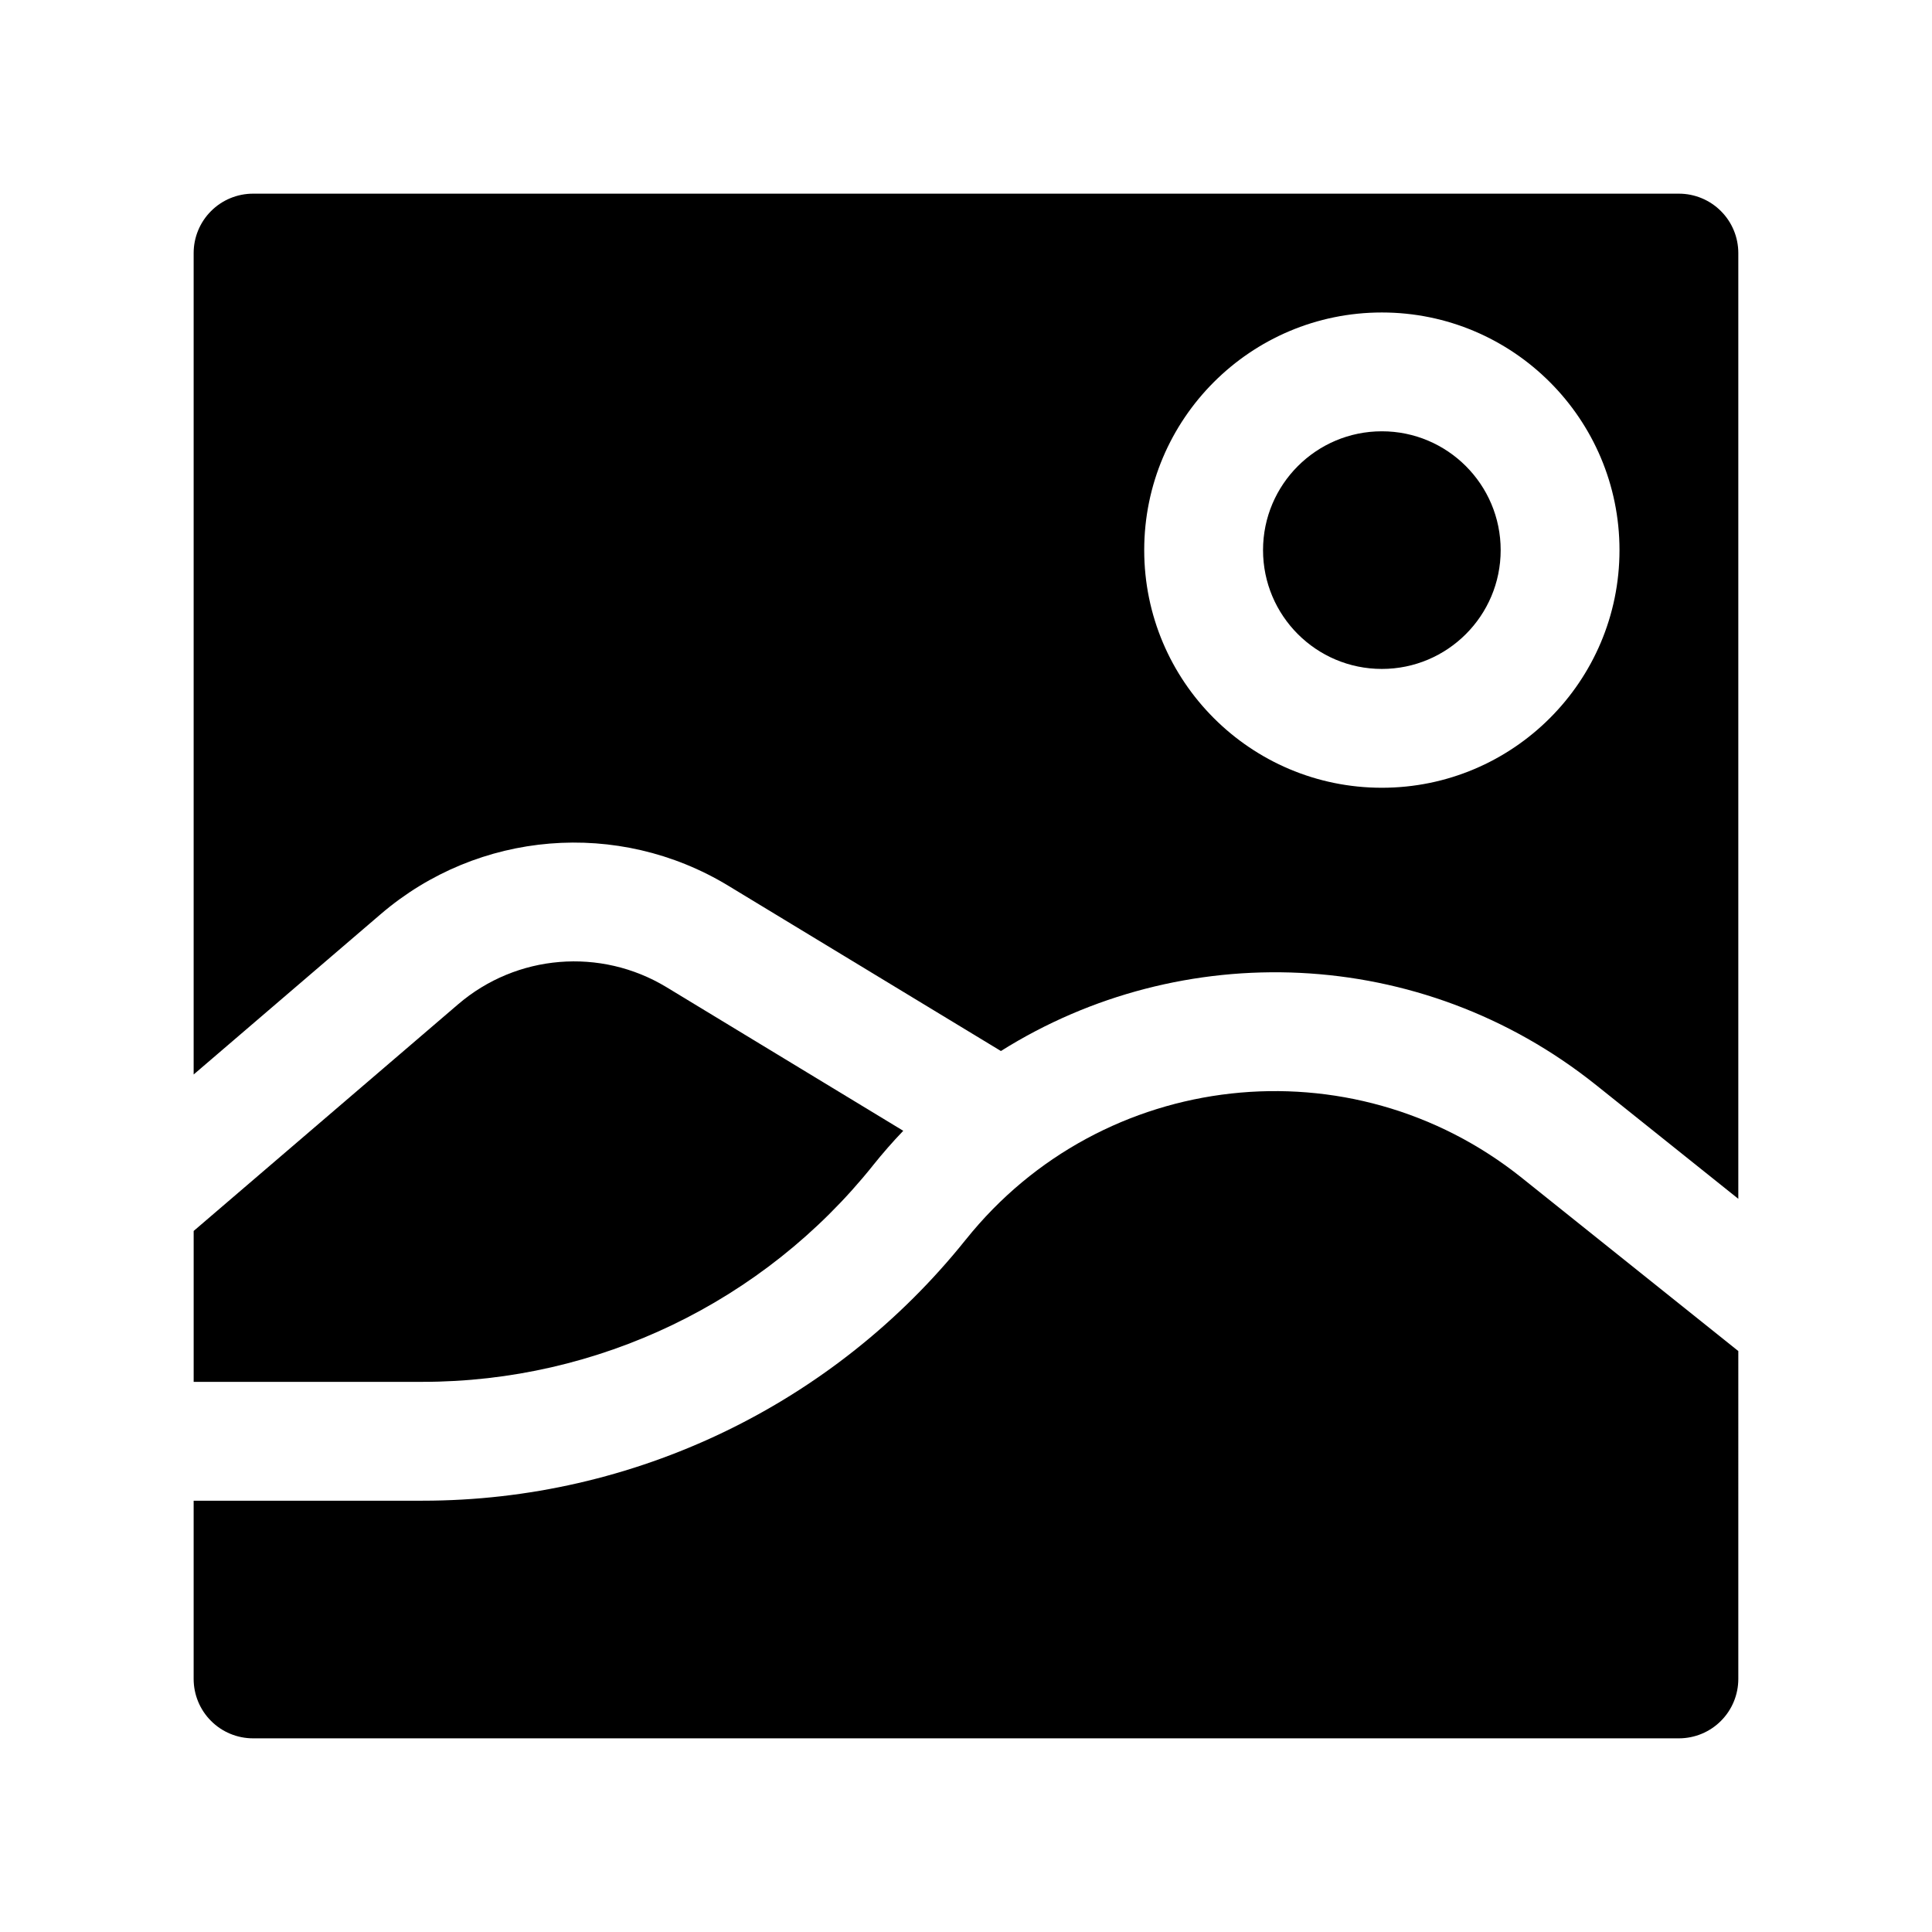
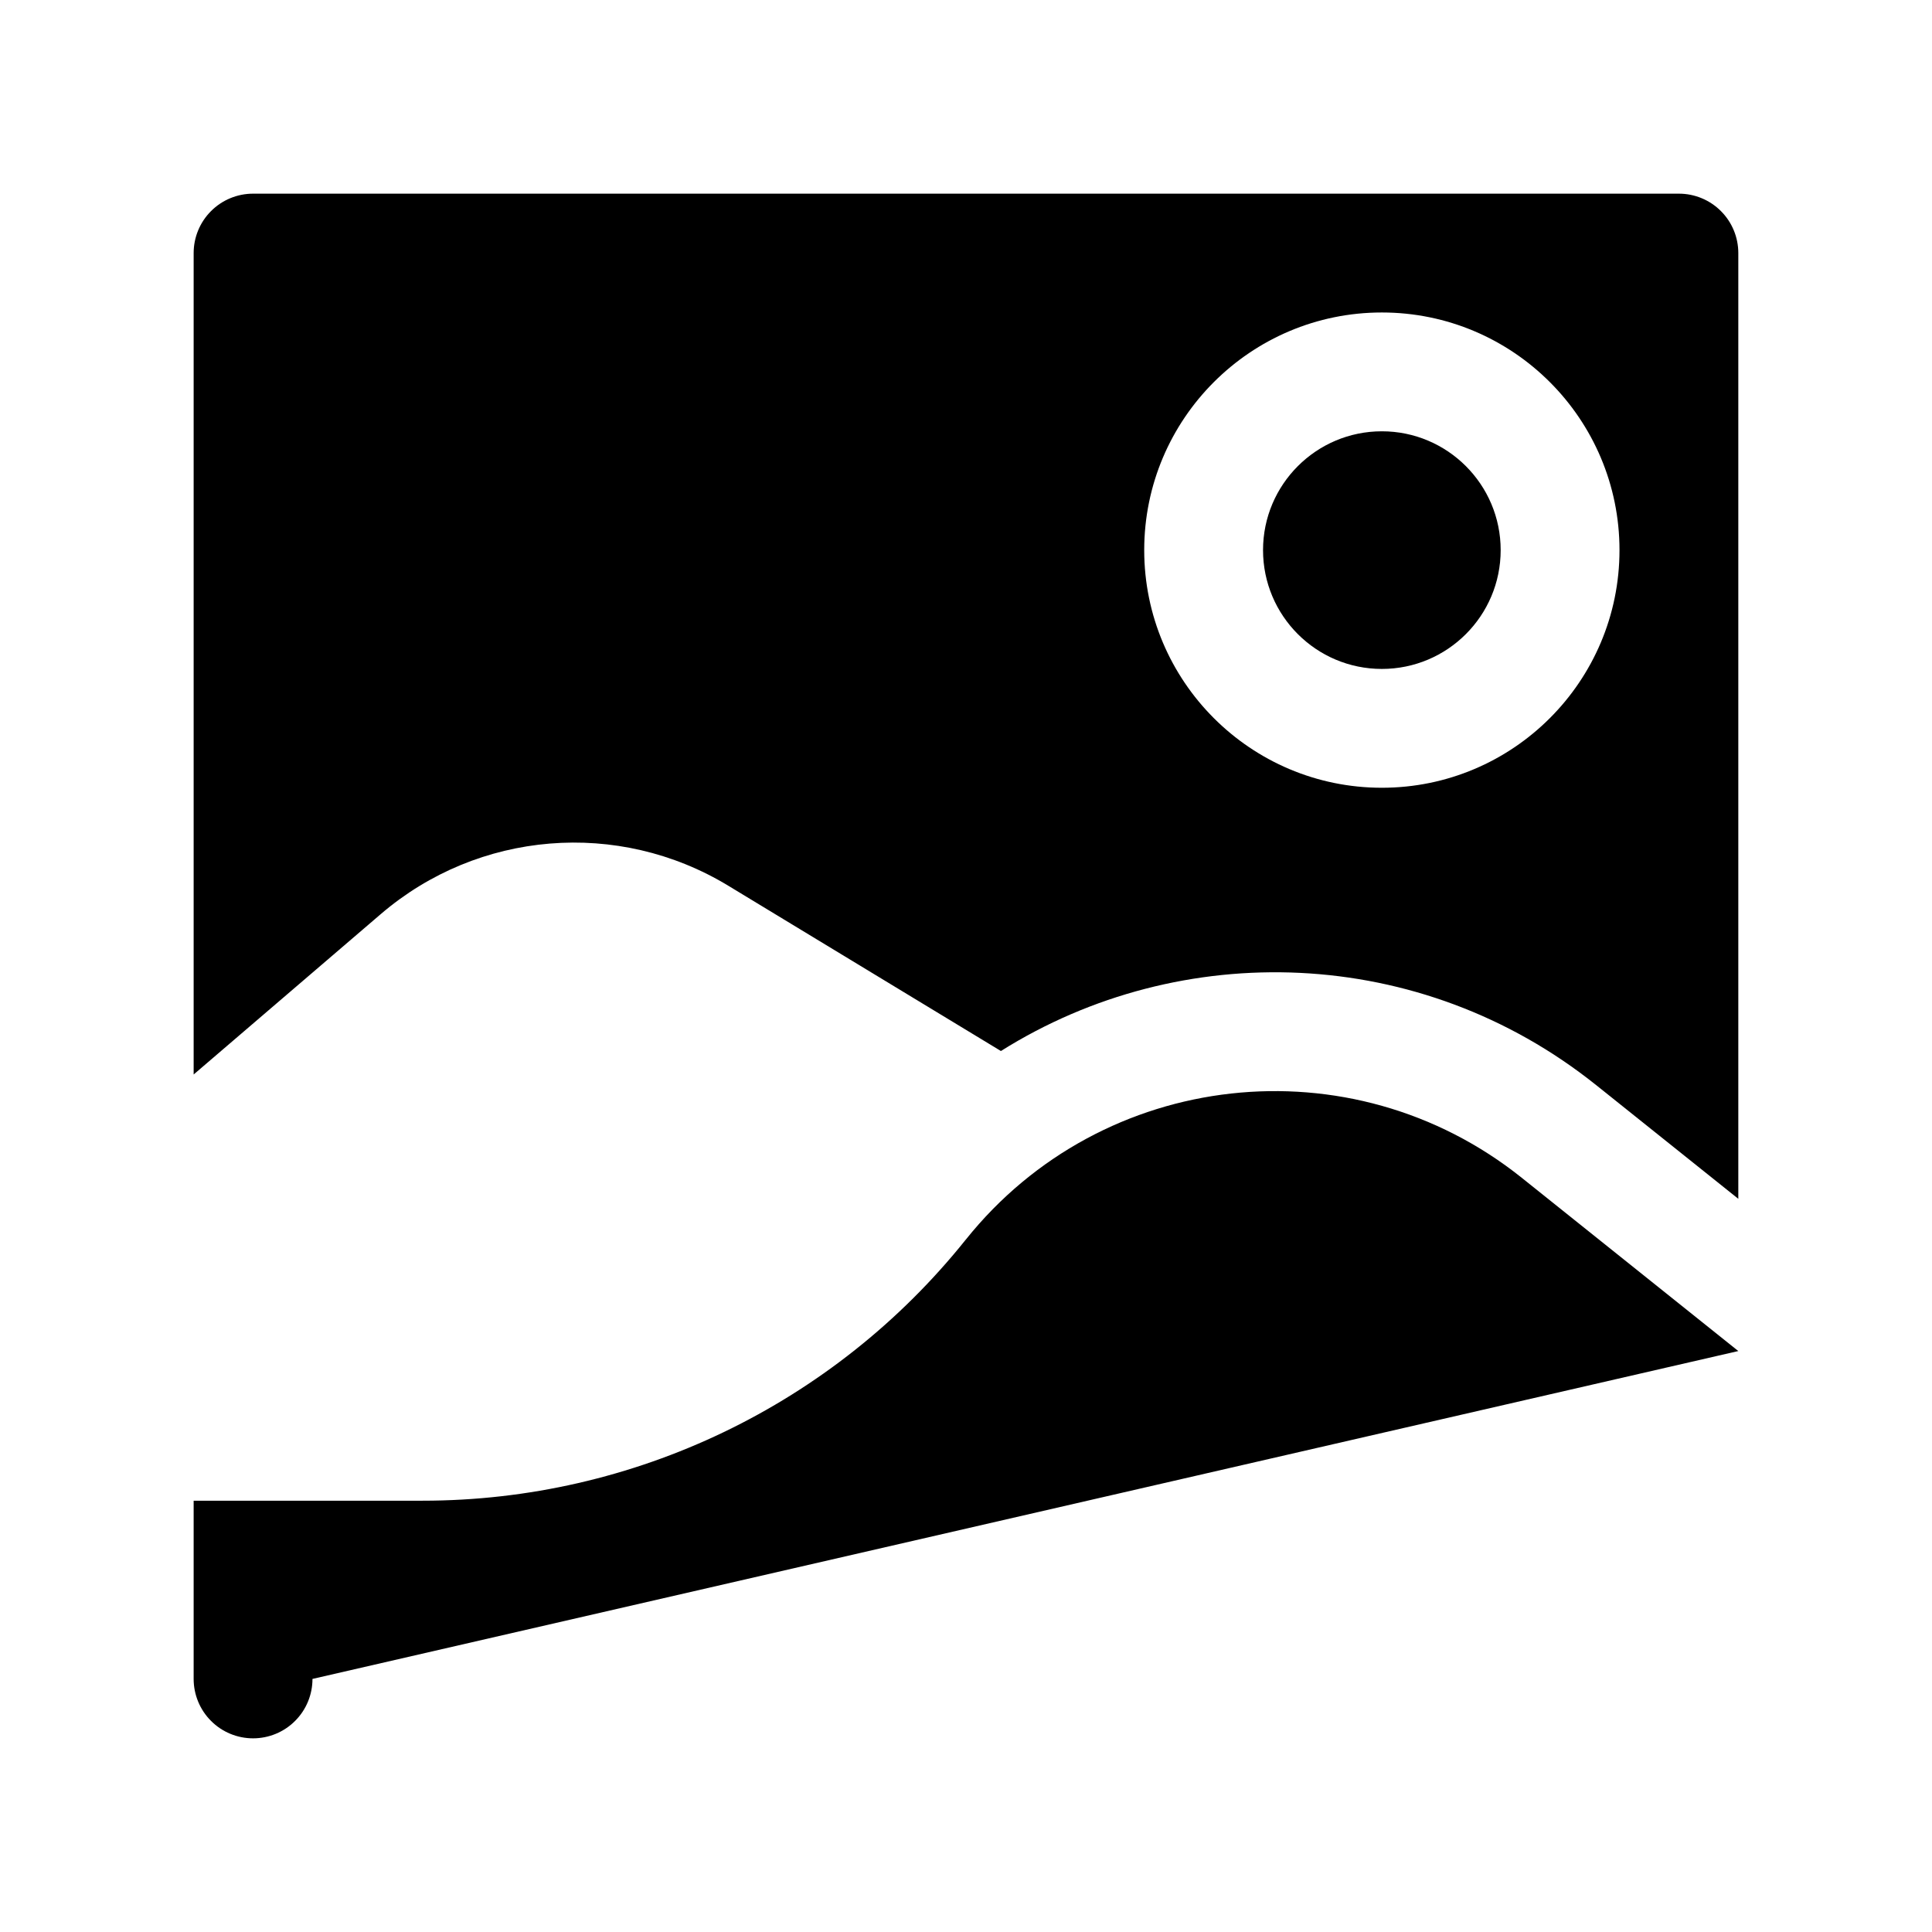
<svg xmlns="http://www.w3.org/2000/svg" fill="#000000" width="800px" height="800px" version="1.1" viewBox="144 144 512 512">
  <g fill-rule="evenodd">
-     <path d="m604.67 502.04-57.387-45.91c-45.203-36.164-111.17-28.844-147.33 16.375 0 0-0.02 0-0.02 0.016-34.98 43.723-87.945 69.18-143.95 69.18h-60.664v47.23c0 4.172 1.656 8.188 4.613 11.133 2.945 2.961 6.961 4.613 11.133 4.613h377.86c4.172 0 8.188-1.652 11.133-4.613 2.961-2.945 4.613-6.961 4.613-11.133z" />
-     <path d="m383.37 443.67-62.738-38.055c-17.461-10.578-39.738-8.75-55.23 4.535l-70.078 60.066v39.988h60.664c46.445 0 90.355-21.113 119.36-57.355 0.016-0.016 0.016-0.016 0.016-0.031 2.566-3.195 5.227-6.25 8.012-9.148z" />
+     <path d="m604.67 502.04-57.387-45.91c-45.203-36.164-111.17-28.844-147.33 16.375 0 0-0.02 0-0.02 0.016-34.98 43.723-87.945 69.18-143.95 69.18h-60.664v47.23c0 4.172 1.656 8.188 4.613 11.133 2.945 2.961 6.961 4.613 11.133 4.613c4.172 0 8.188-1.652 11.133-4.613 2.961-2.945 4.613-6.961 4.613-11.133z" />
    <path d="m604.67 461.7v-250.63c0-4.172-1.652-8.188-4.613-11.133-2.945-2.957-6.961-4.613-11.133-4.613h-377.86c-4.172 0-8.188 1.656-11.133 4.613-2.957 2.945-4.613 6.961-4.613 11.133v217.68l49.594-42.508c25.82-22.137 62.945-25.176 92.043-7.543l72.297 43.832c47.75-30.008 111.18-28.211 157.71 9.008zm-94.465-234.89c-34.762 0-62.977 28.215-62.977 62.977 0 34.766 28.215 62.977 62.977 62.977s62.977-28.211 62.977-62.977c0-34.762-28.215-62.977-62.977-62.977zm0 31.488c17.383 0 31.488 14.109 31.488 31.488 0 17.383-14.105 31.488-31.488 31.488-17.383 0-31.488-14.105-31.488-31.488 0-17.379 14.105-31.488 31.488-31.488z" />
  </g>
</svg>